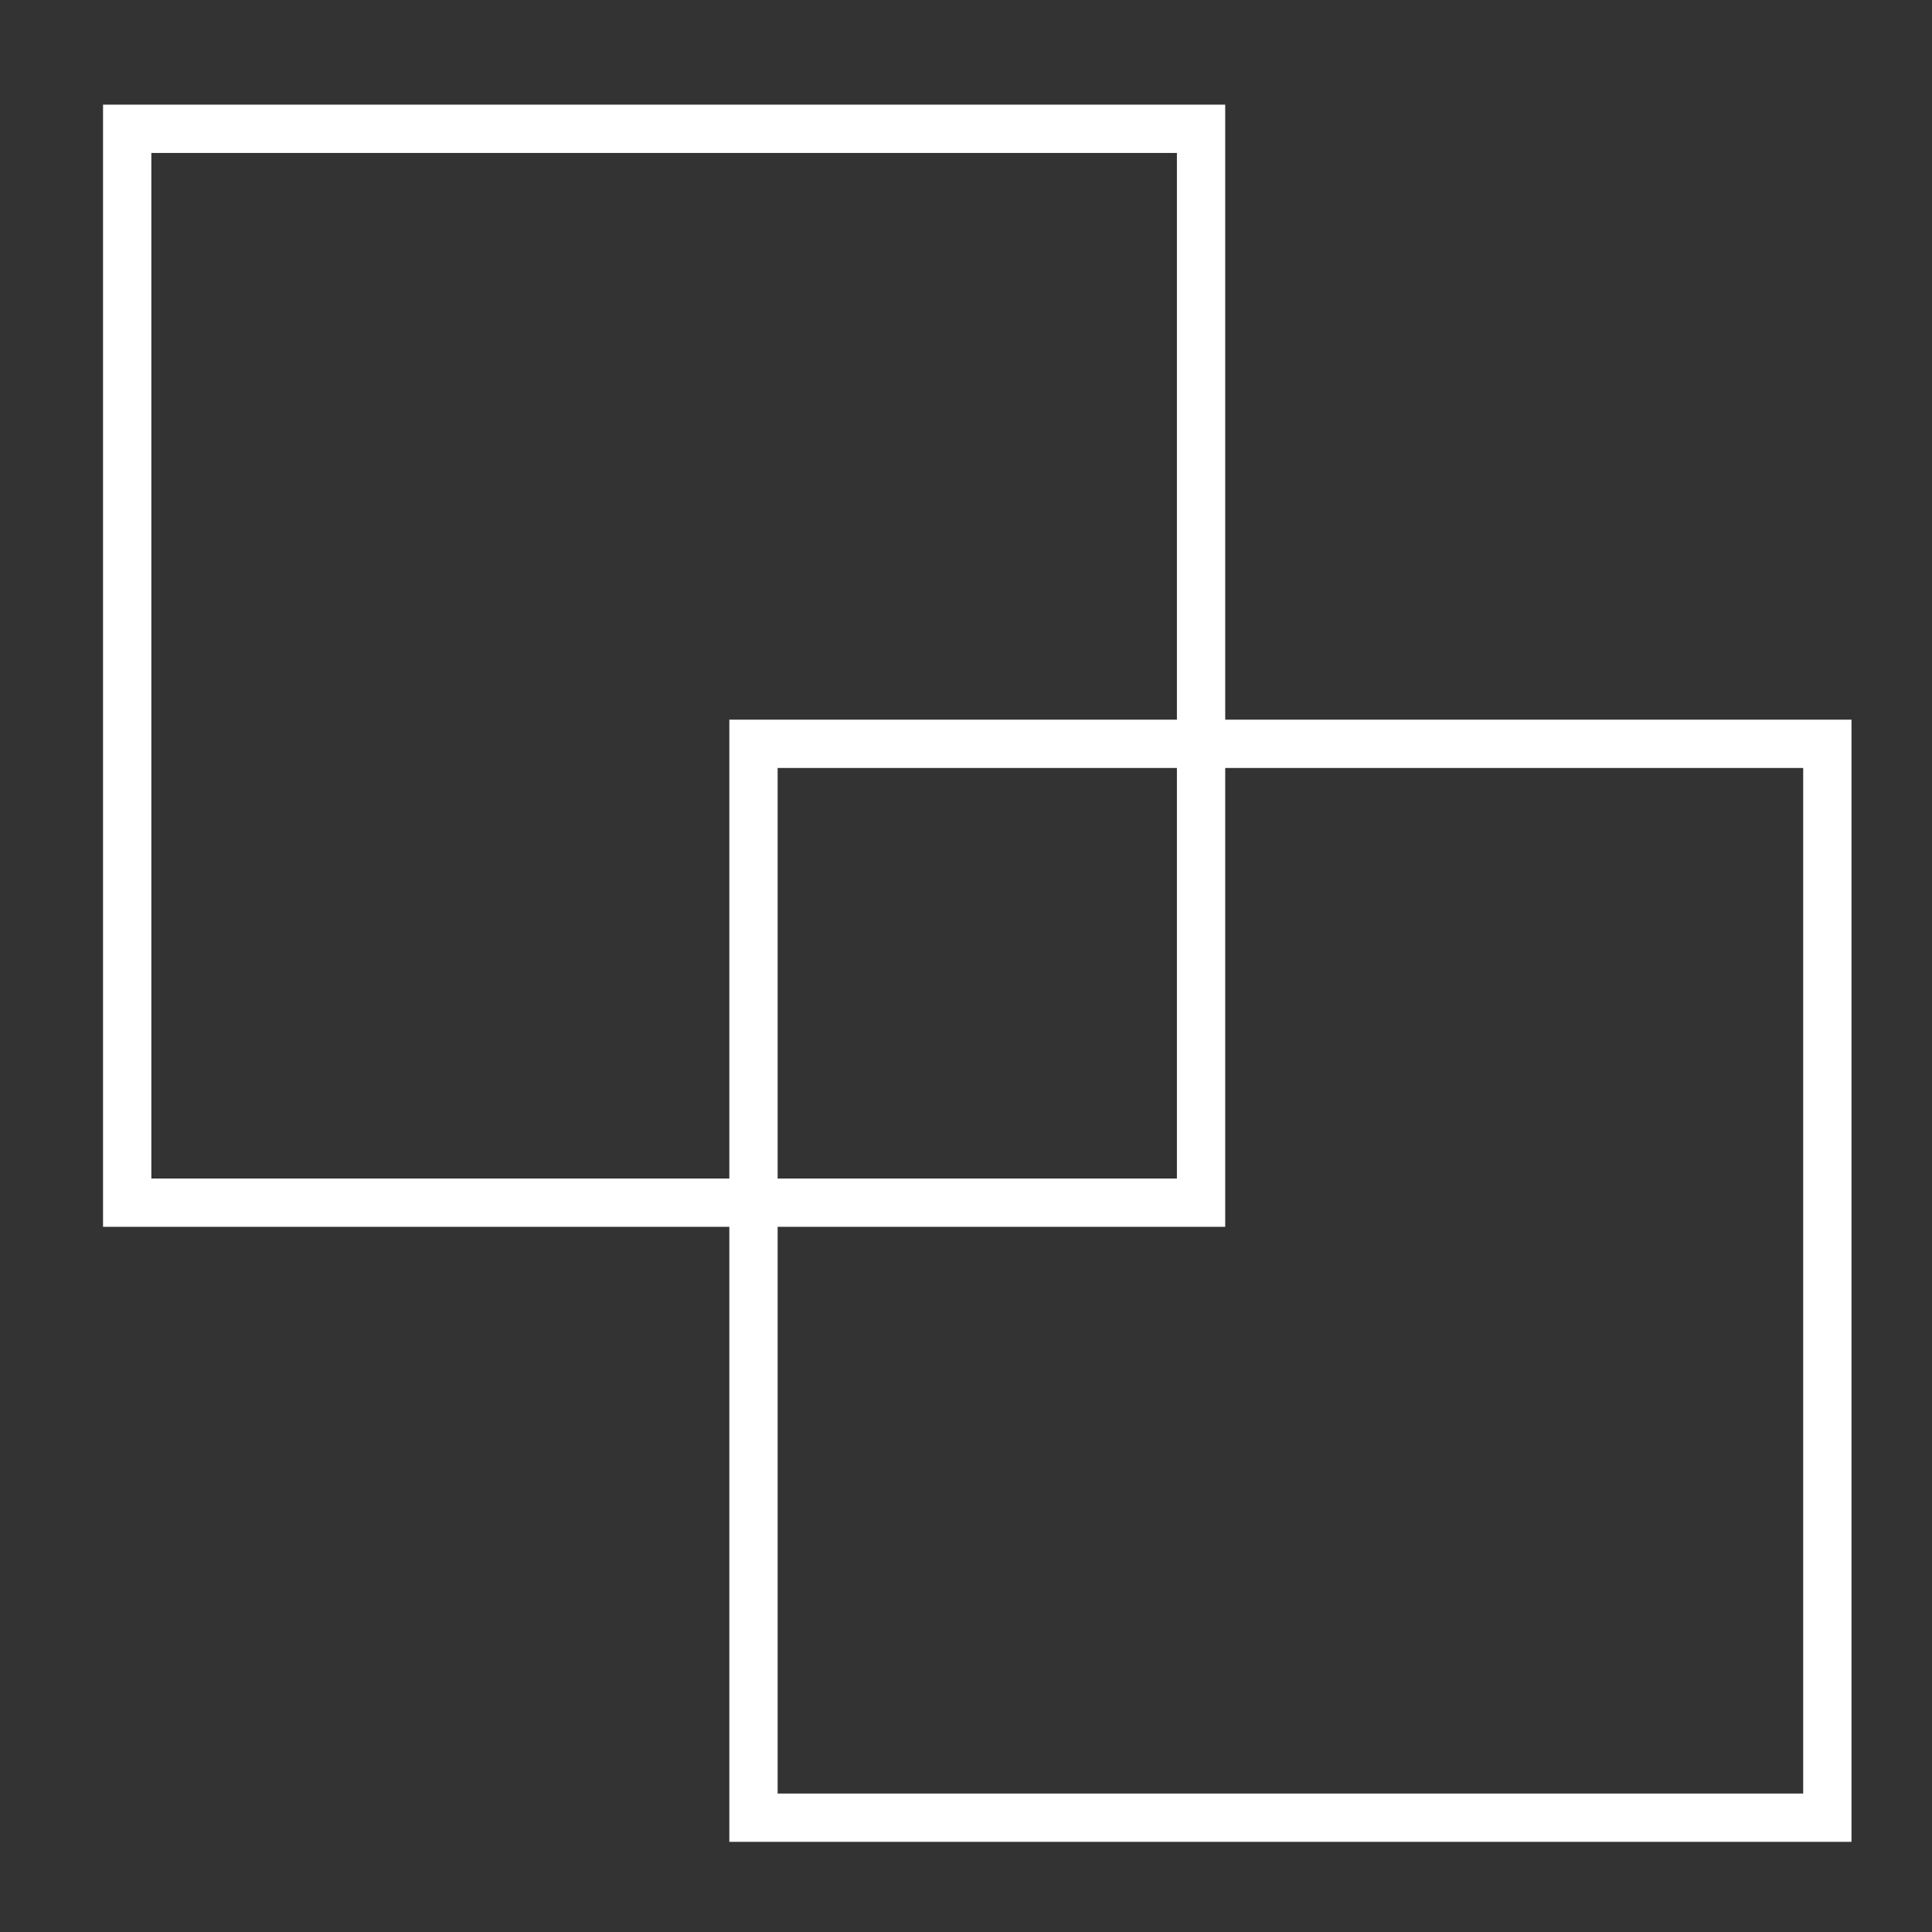
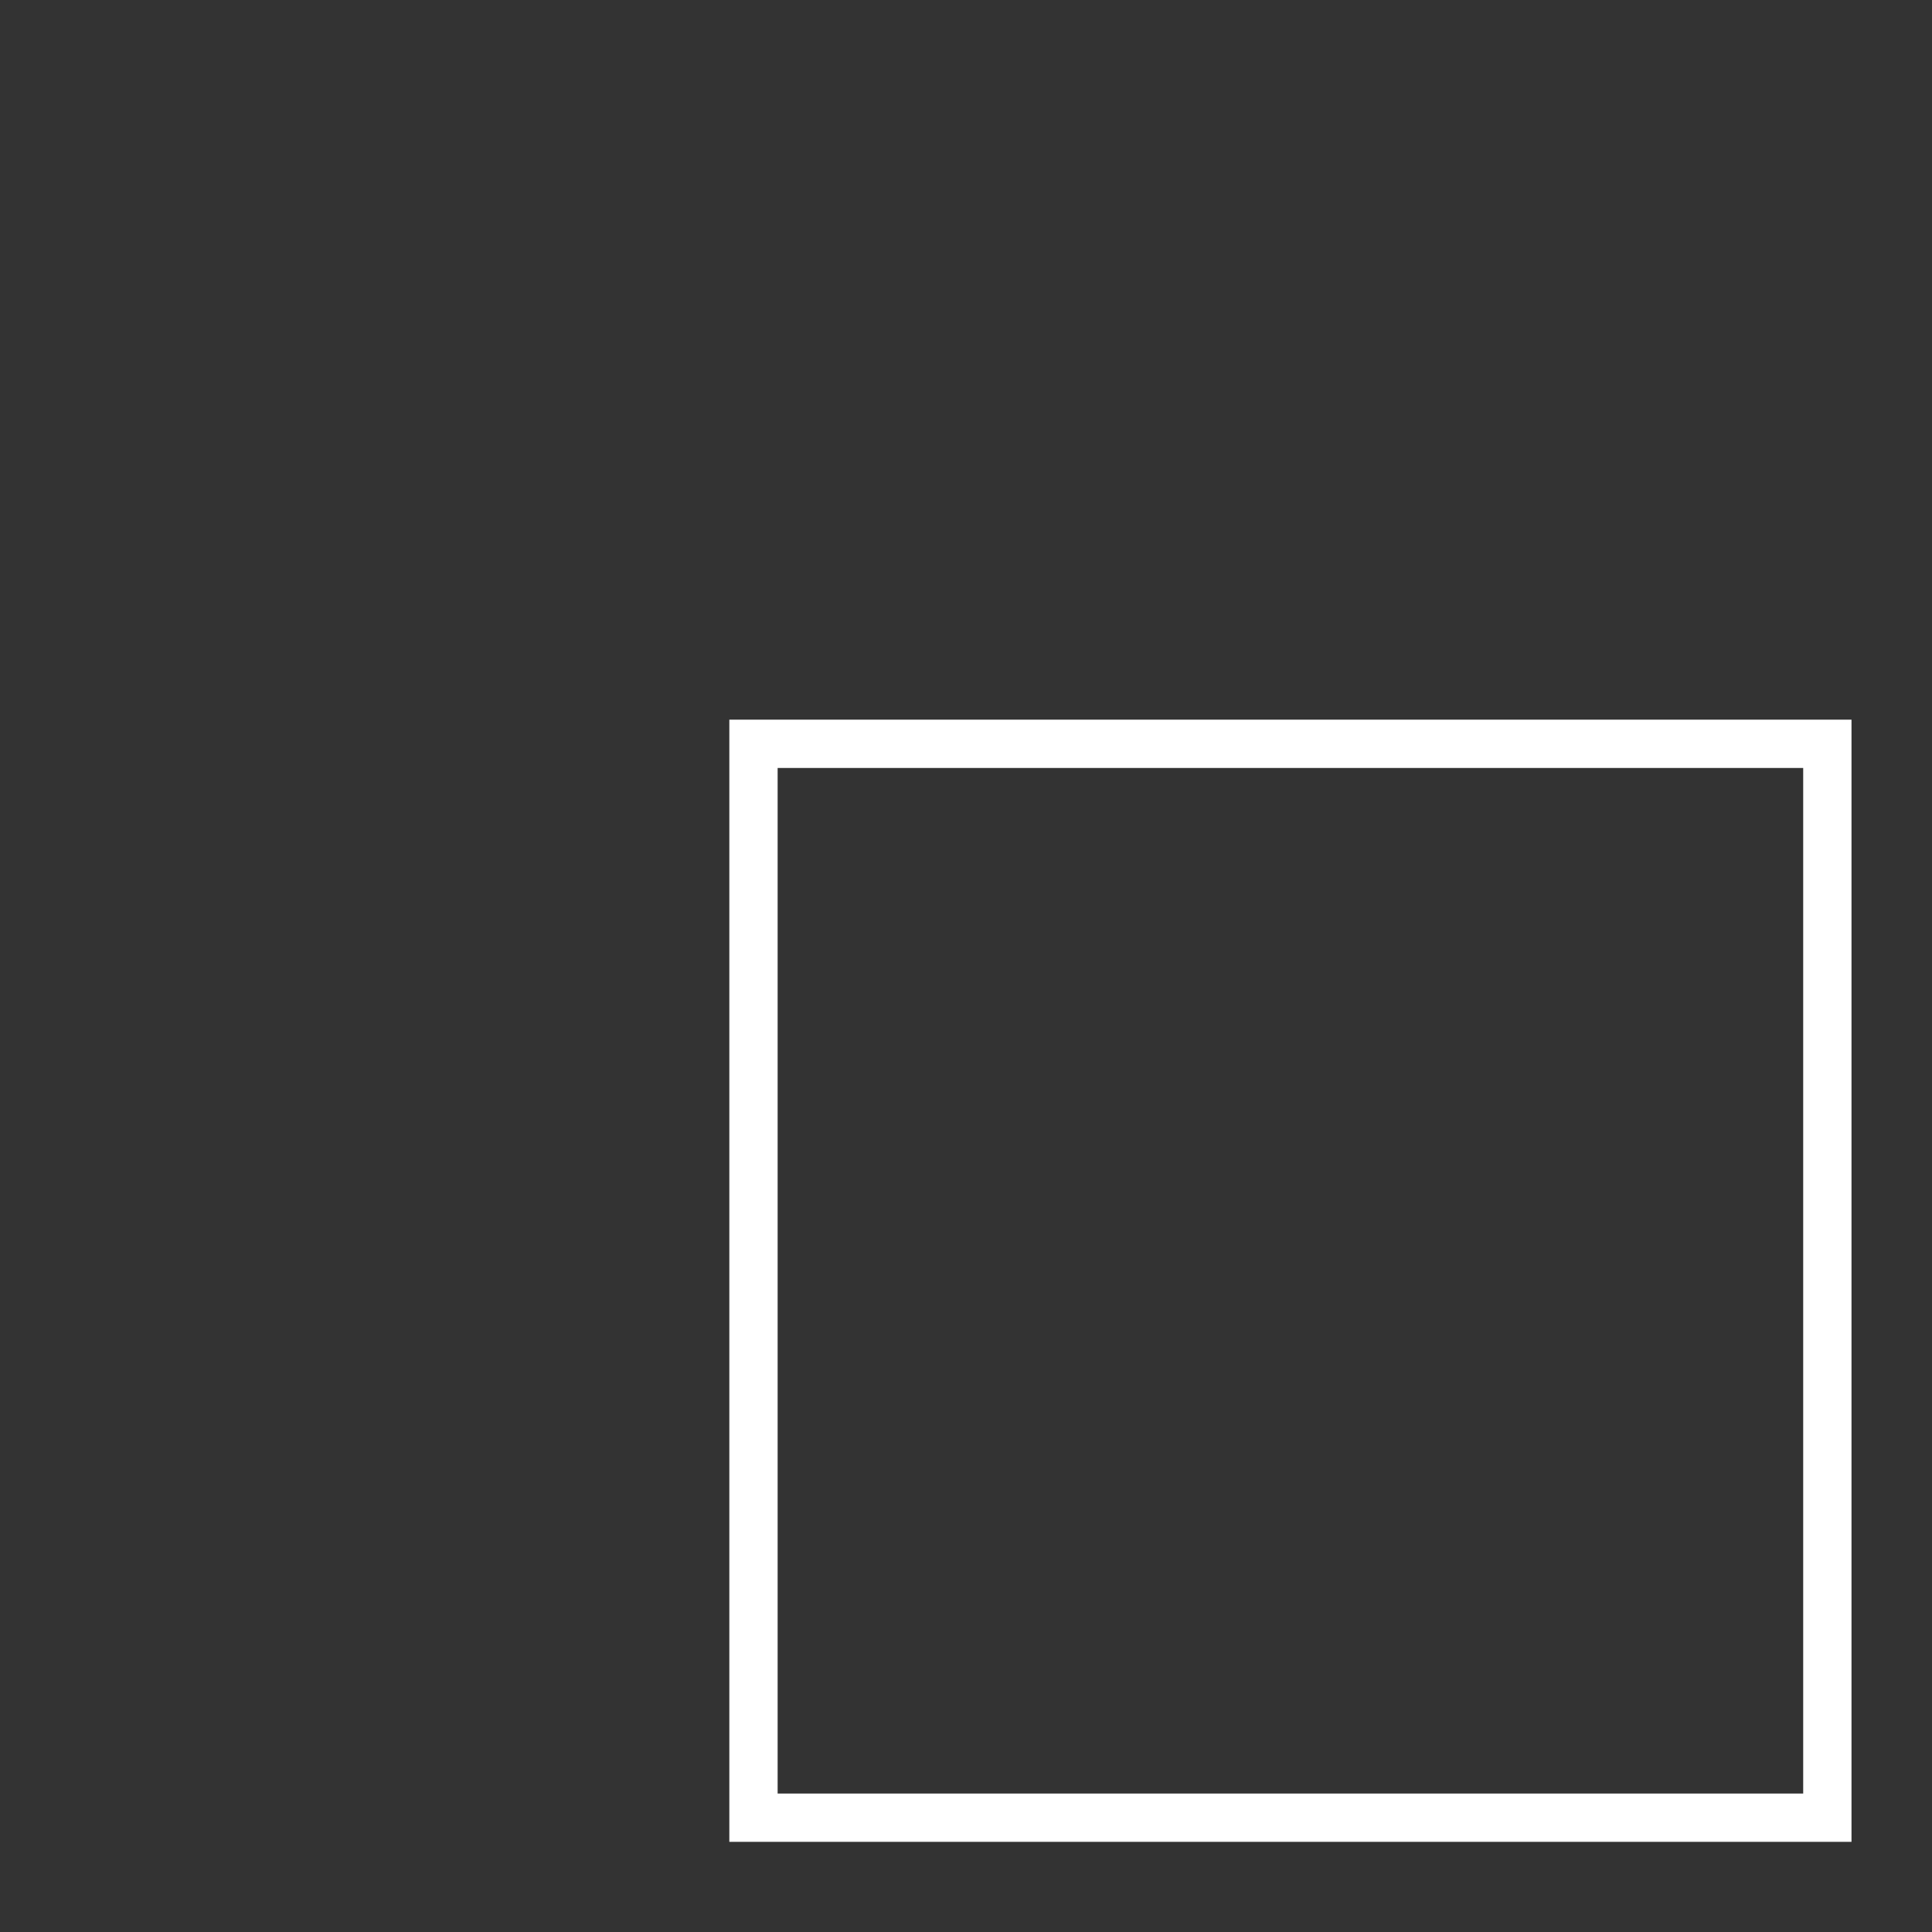
<svg xmlns="http://www.w3.org/2000/svg" id="Camada_1" x="0px" y="0px" viewBox="0 0 120 120" xml:space="preserve">
  <rect x="0" y="0" width="120" height="120" fill="#333333" stroke="none" />
-   <rect x="7.9" y="8" fill="none" stroke="#FFFFFF" stroke-width="3" width="66.7" height="66.7" />
  <rect x="46.8" y="46.2" fill="none" stroke="#FFFFFF" stroke-width="3" width="66.7" height="66.7" />
</svg>